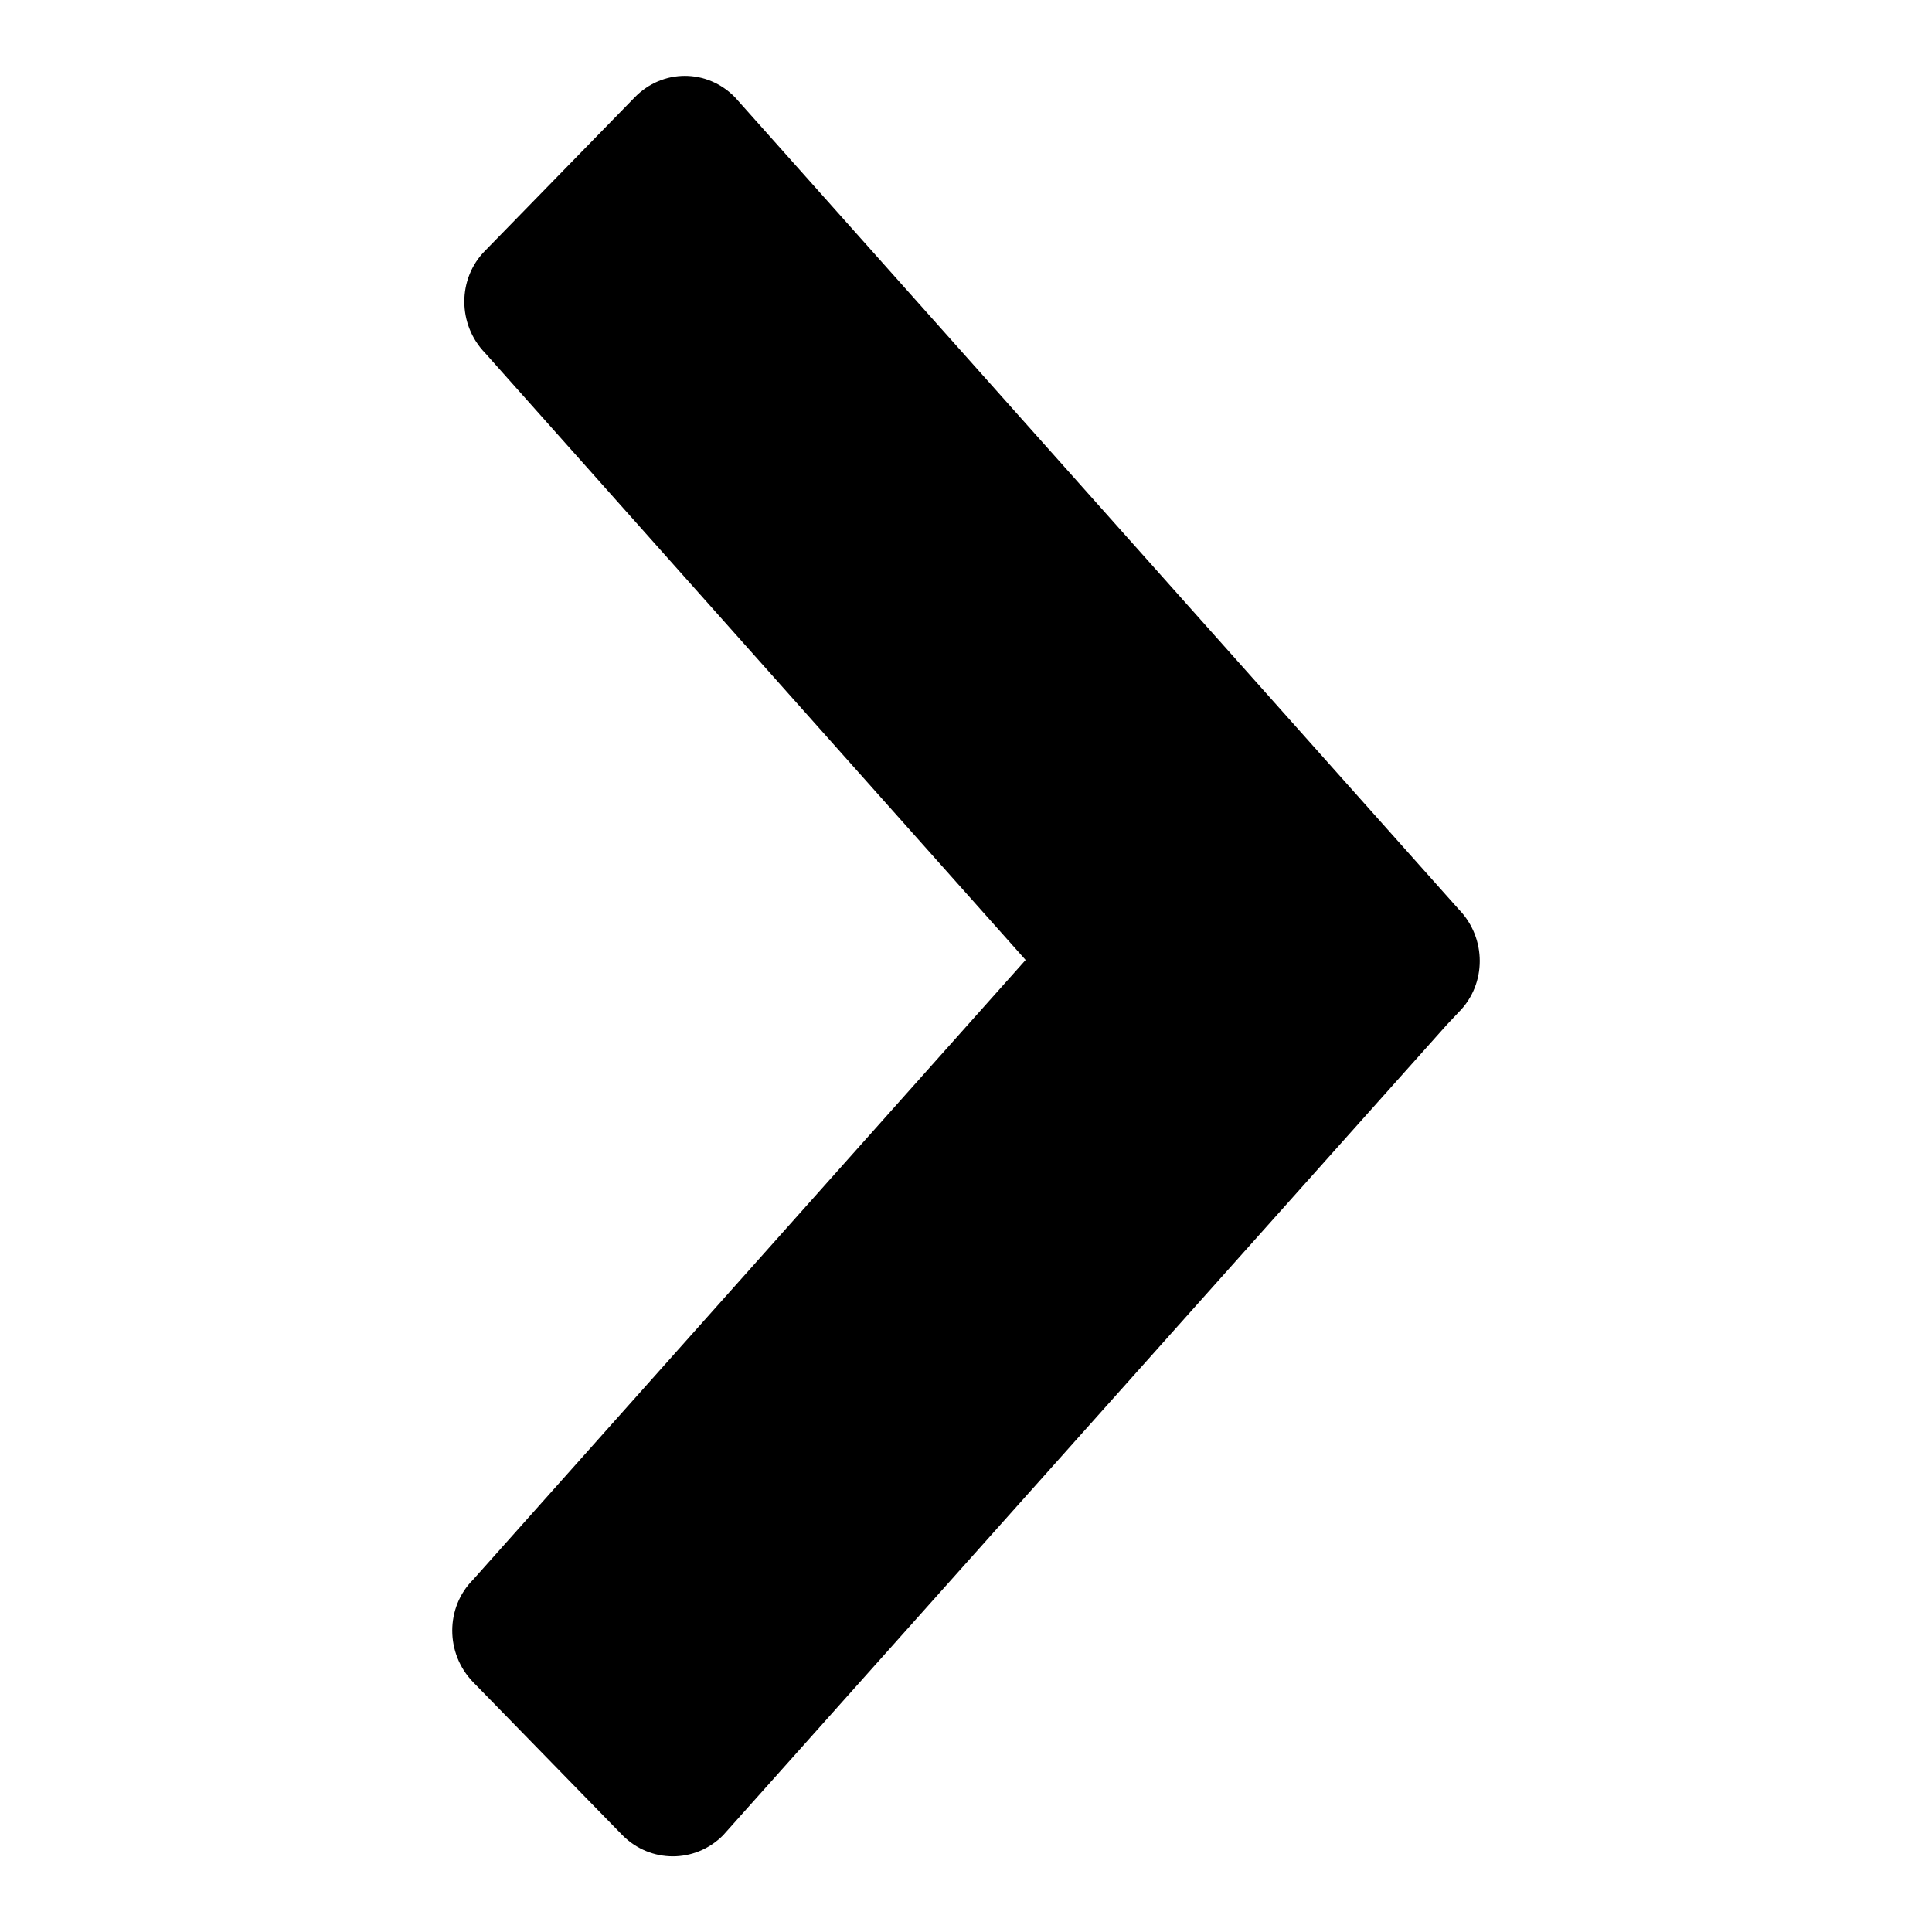
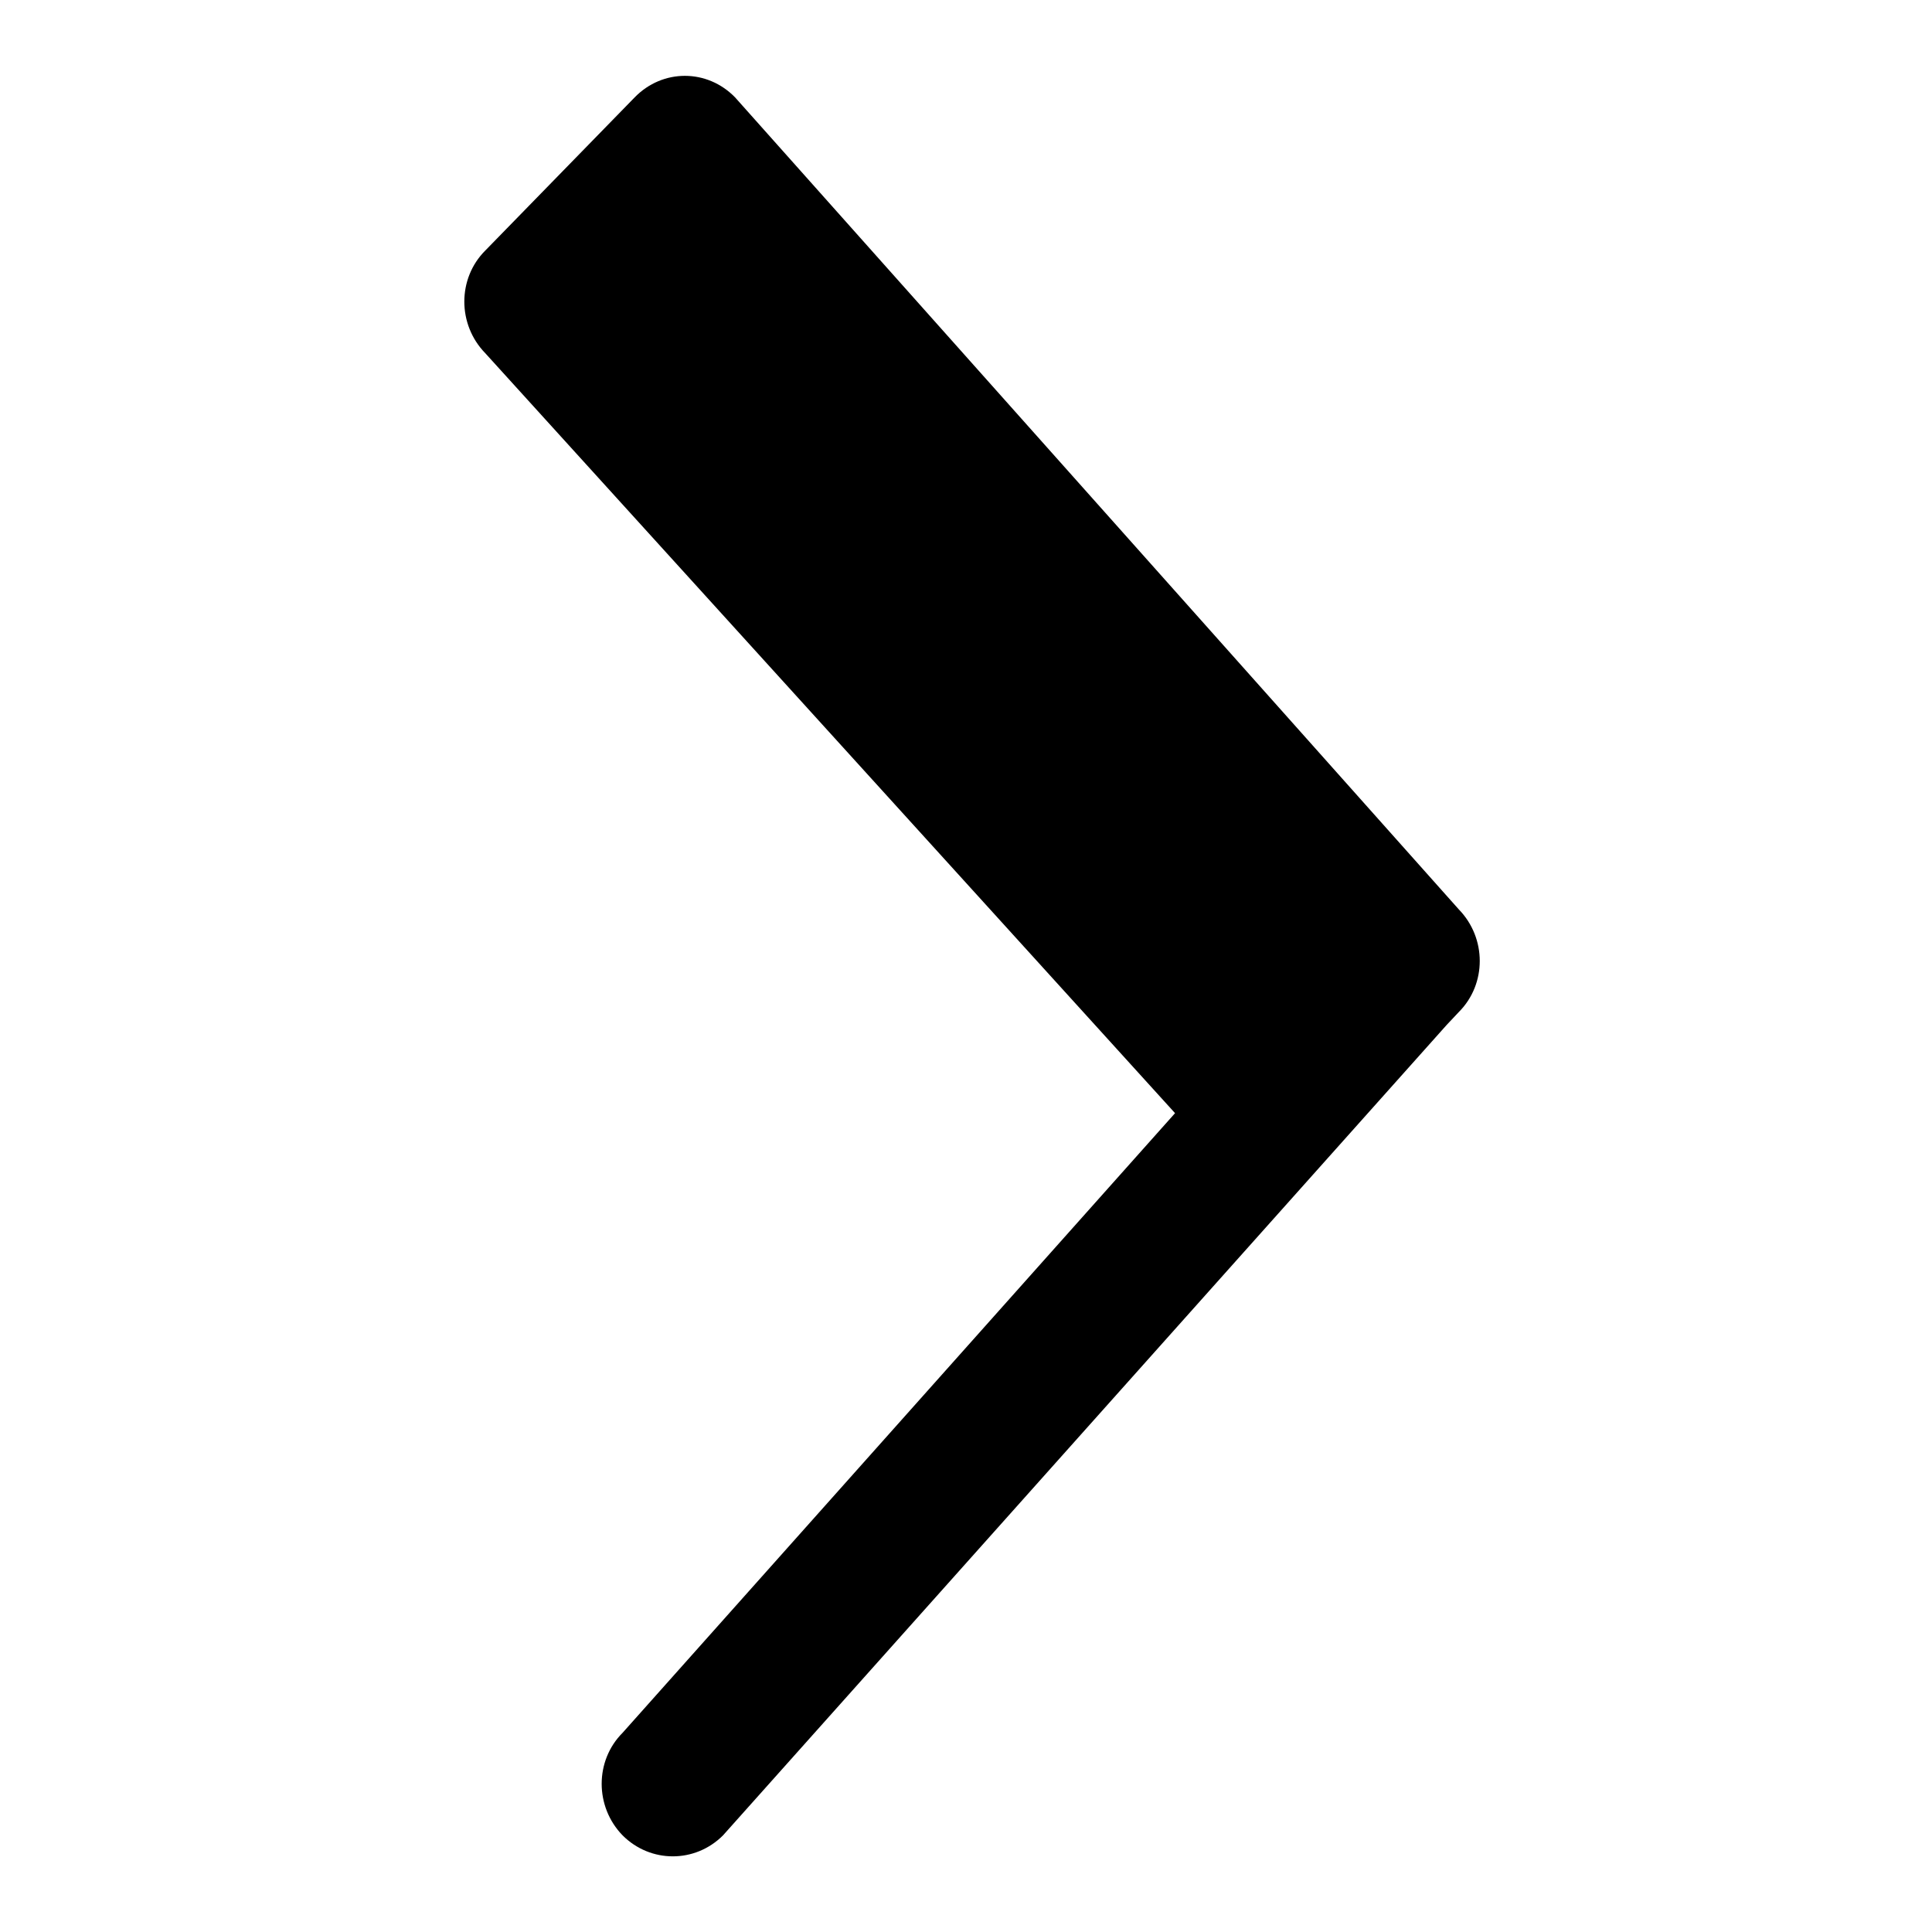
<svg xmlns="http://www.w3.org/2000/svg" version="1.1" x="0px" y="0px" viewBox="0 0 256 256" enable-background="new 0 0 256 256" xml:space="preserve">
  <g>
    <g>
-       <path fill="#000000" d="M82.5,243.2l-19.8-20.3c-3.7-3.8-3.7-9.9,0-13.6l73.2-82.1L64.3,46.8c-3.7-3.8-3.7-9.9,0-13.6l19.8-20.3c3.7-3.8,9.6-3.8,13.3,0l95.9,107.6c3.7,3.8,3.7,9.9,0,13.6l-1.6,1.7L95.8,243.2C92.1,246.9,86.2,246.9,82.5,243.2z" />
+       <path fill="#000000" d="M82.5,243.2c-3.7-3.8-3.7-9.9,0-13.6l73.2-82.1L64.3,46.8c-3.7-3.8-3.7-9.9,0-13.6l19.8-20.3c3.7-3.8,9.6-3.8,13.3,0l95.9,107.6c3.7,3.8,3.7,9.9,0,13.6l-1.6,1.7L95.8,243.2C92.1,246.9,86.2,246.9,82.5,243.2z" />
    </g>
  </g>
</svg>